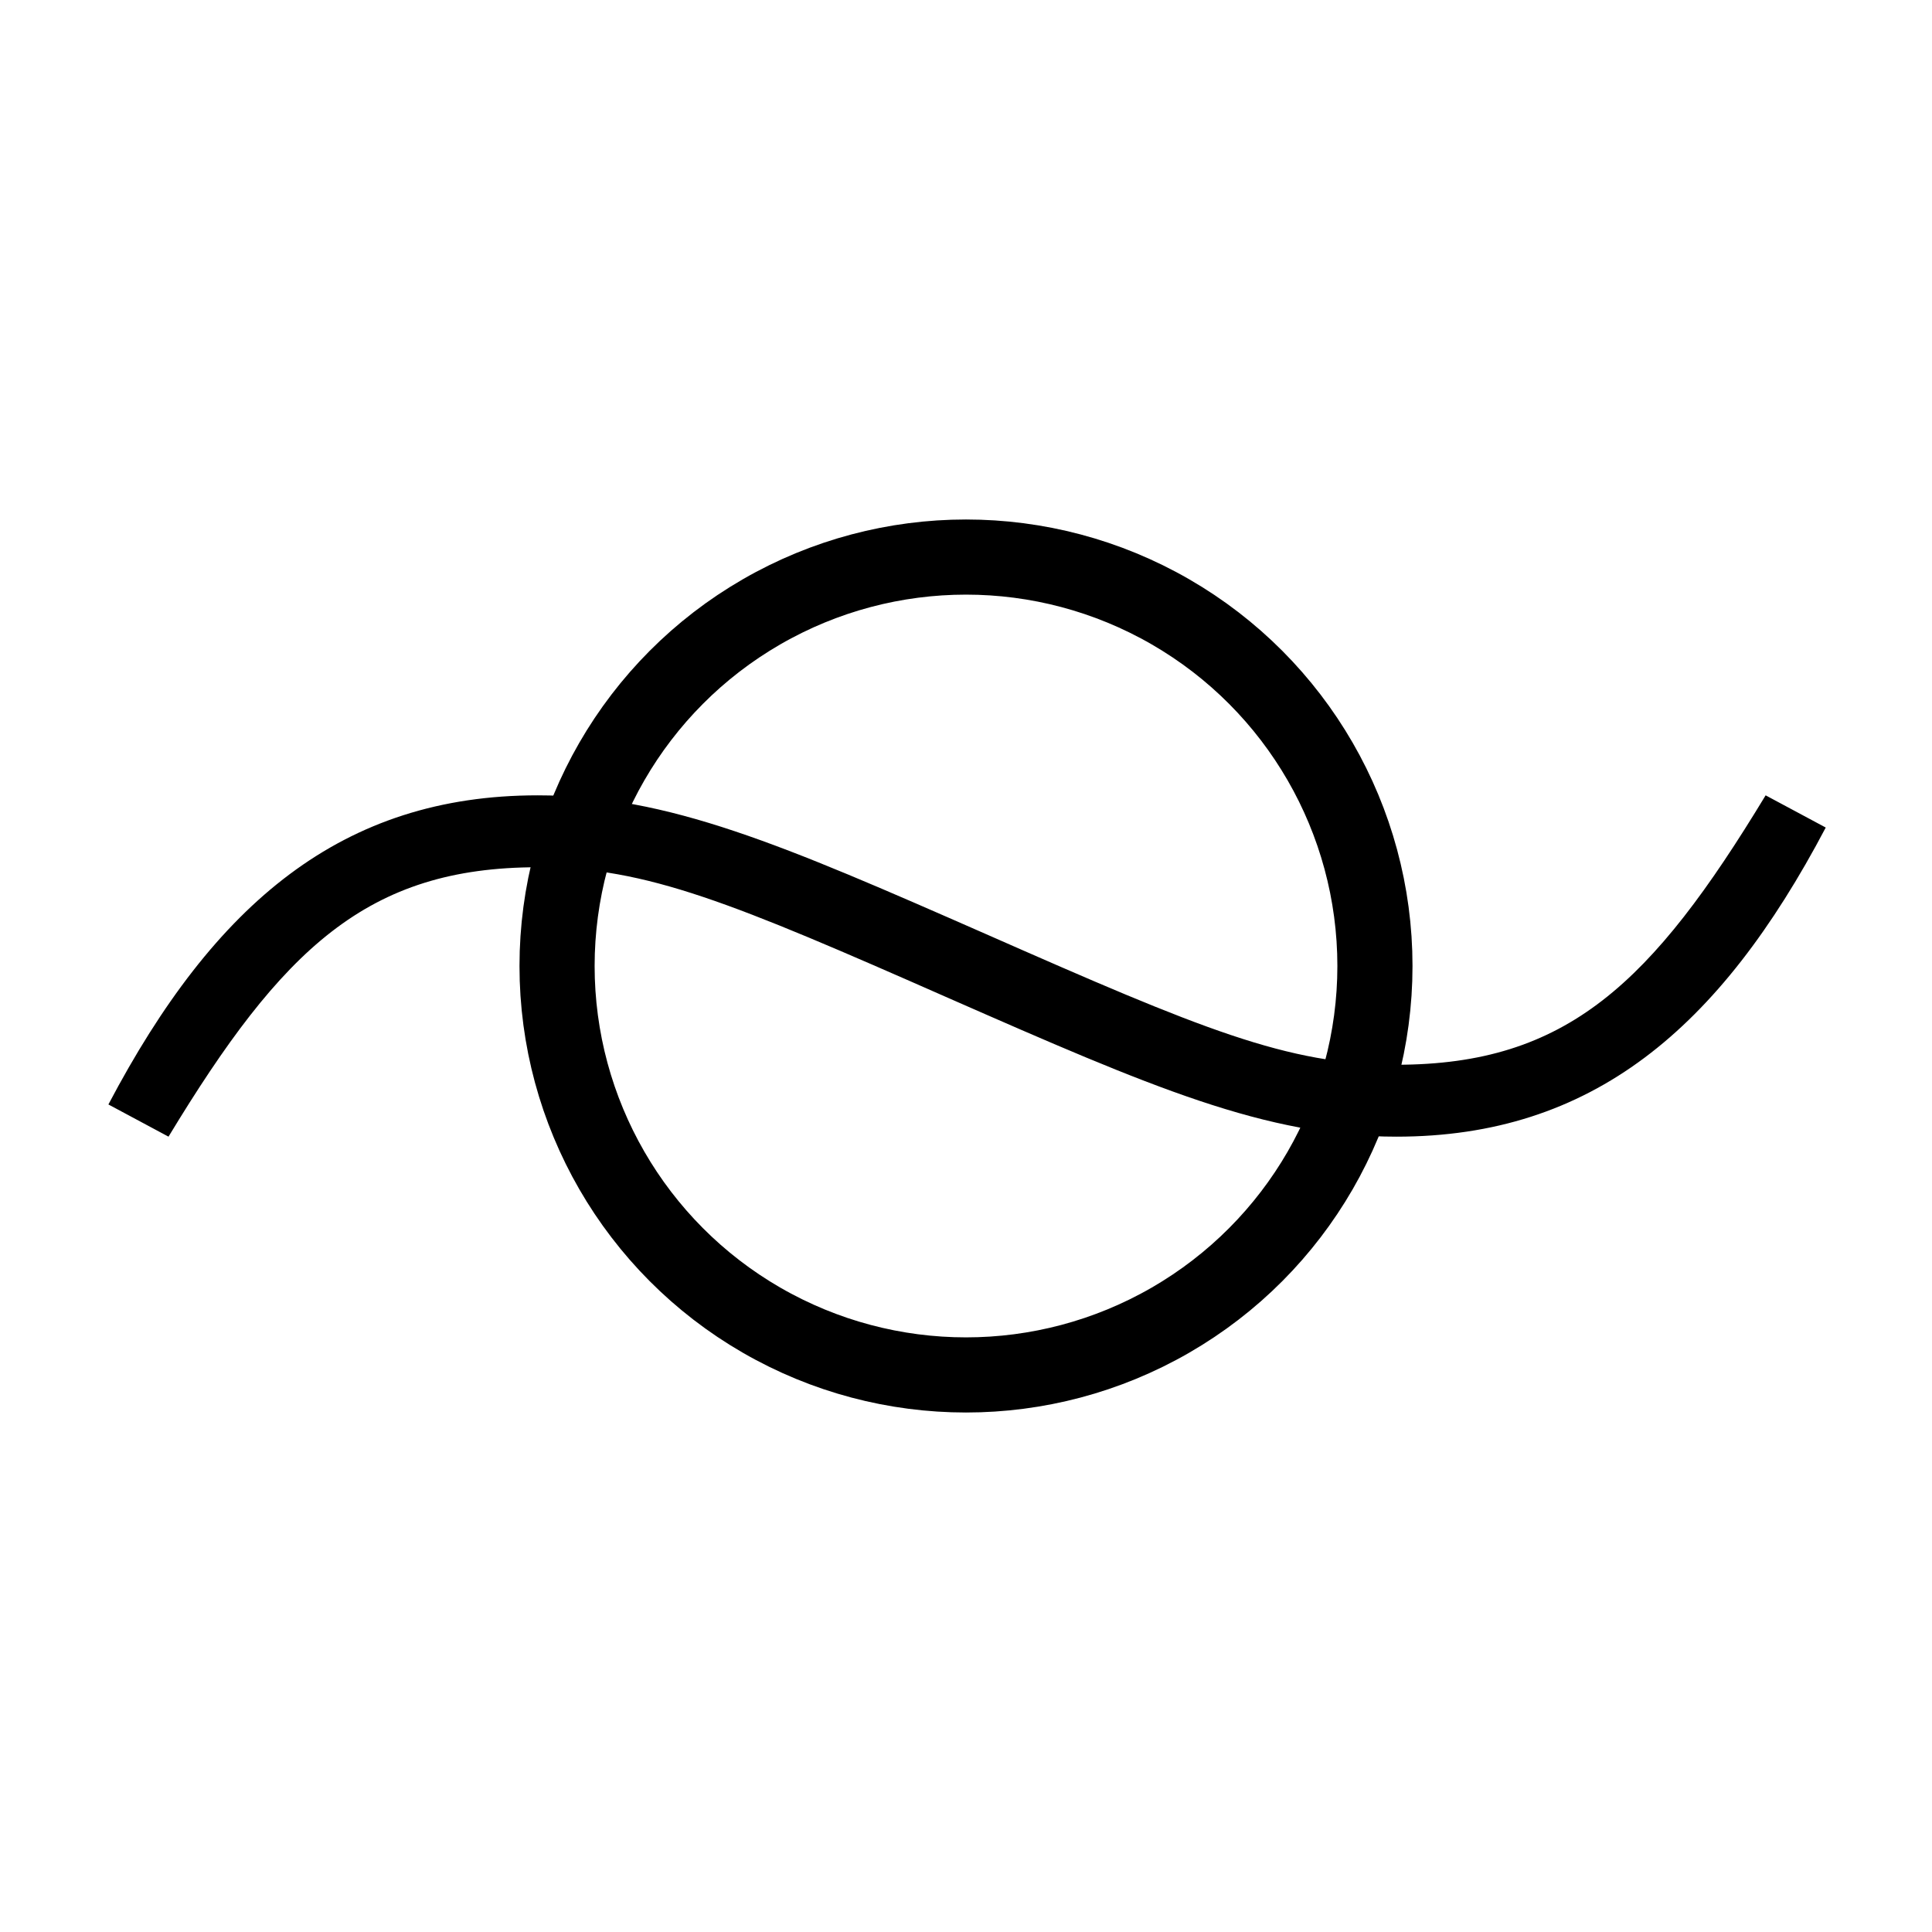
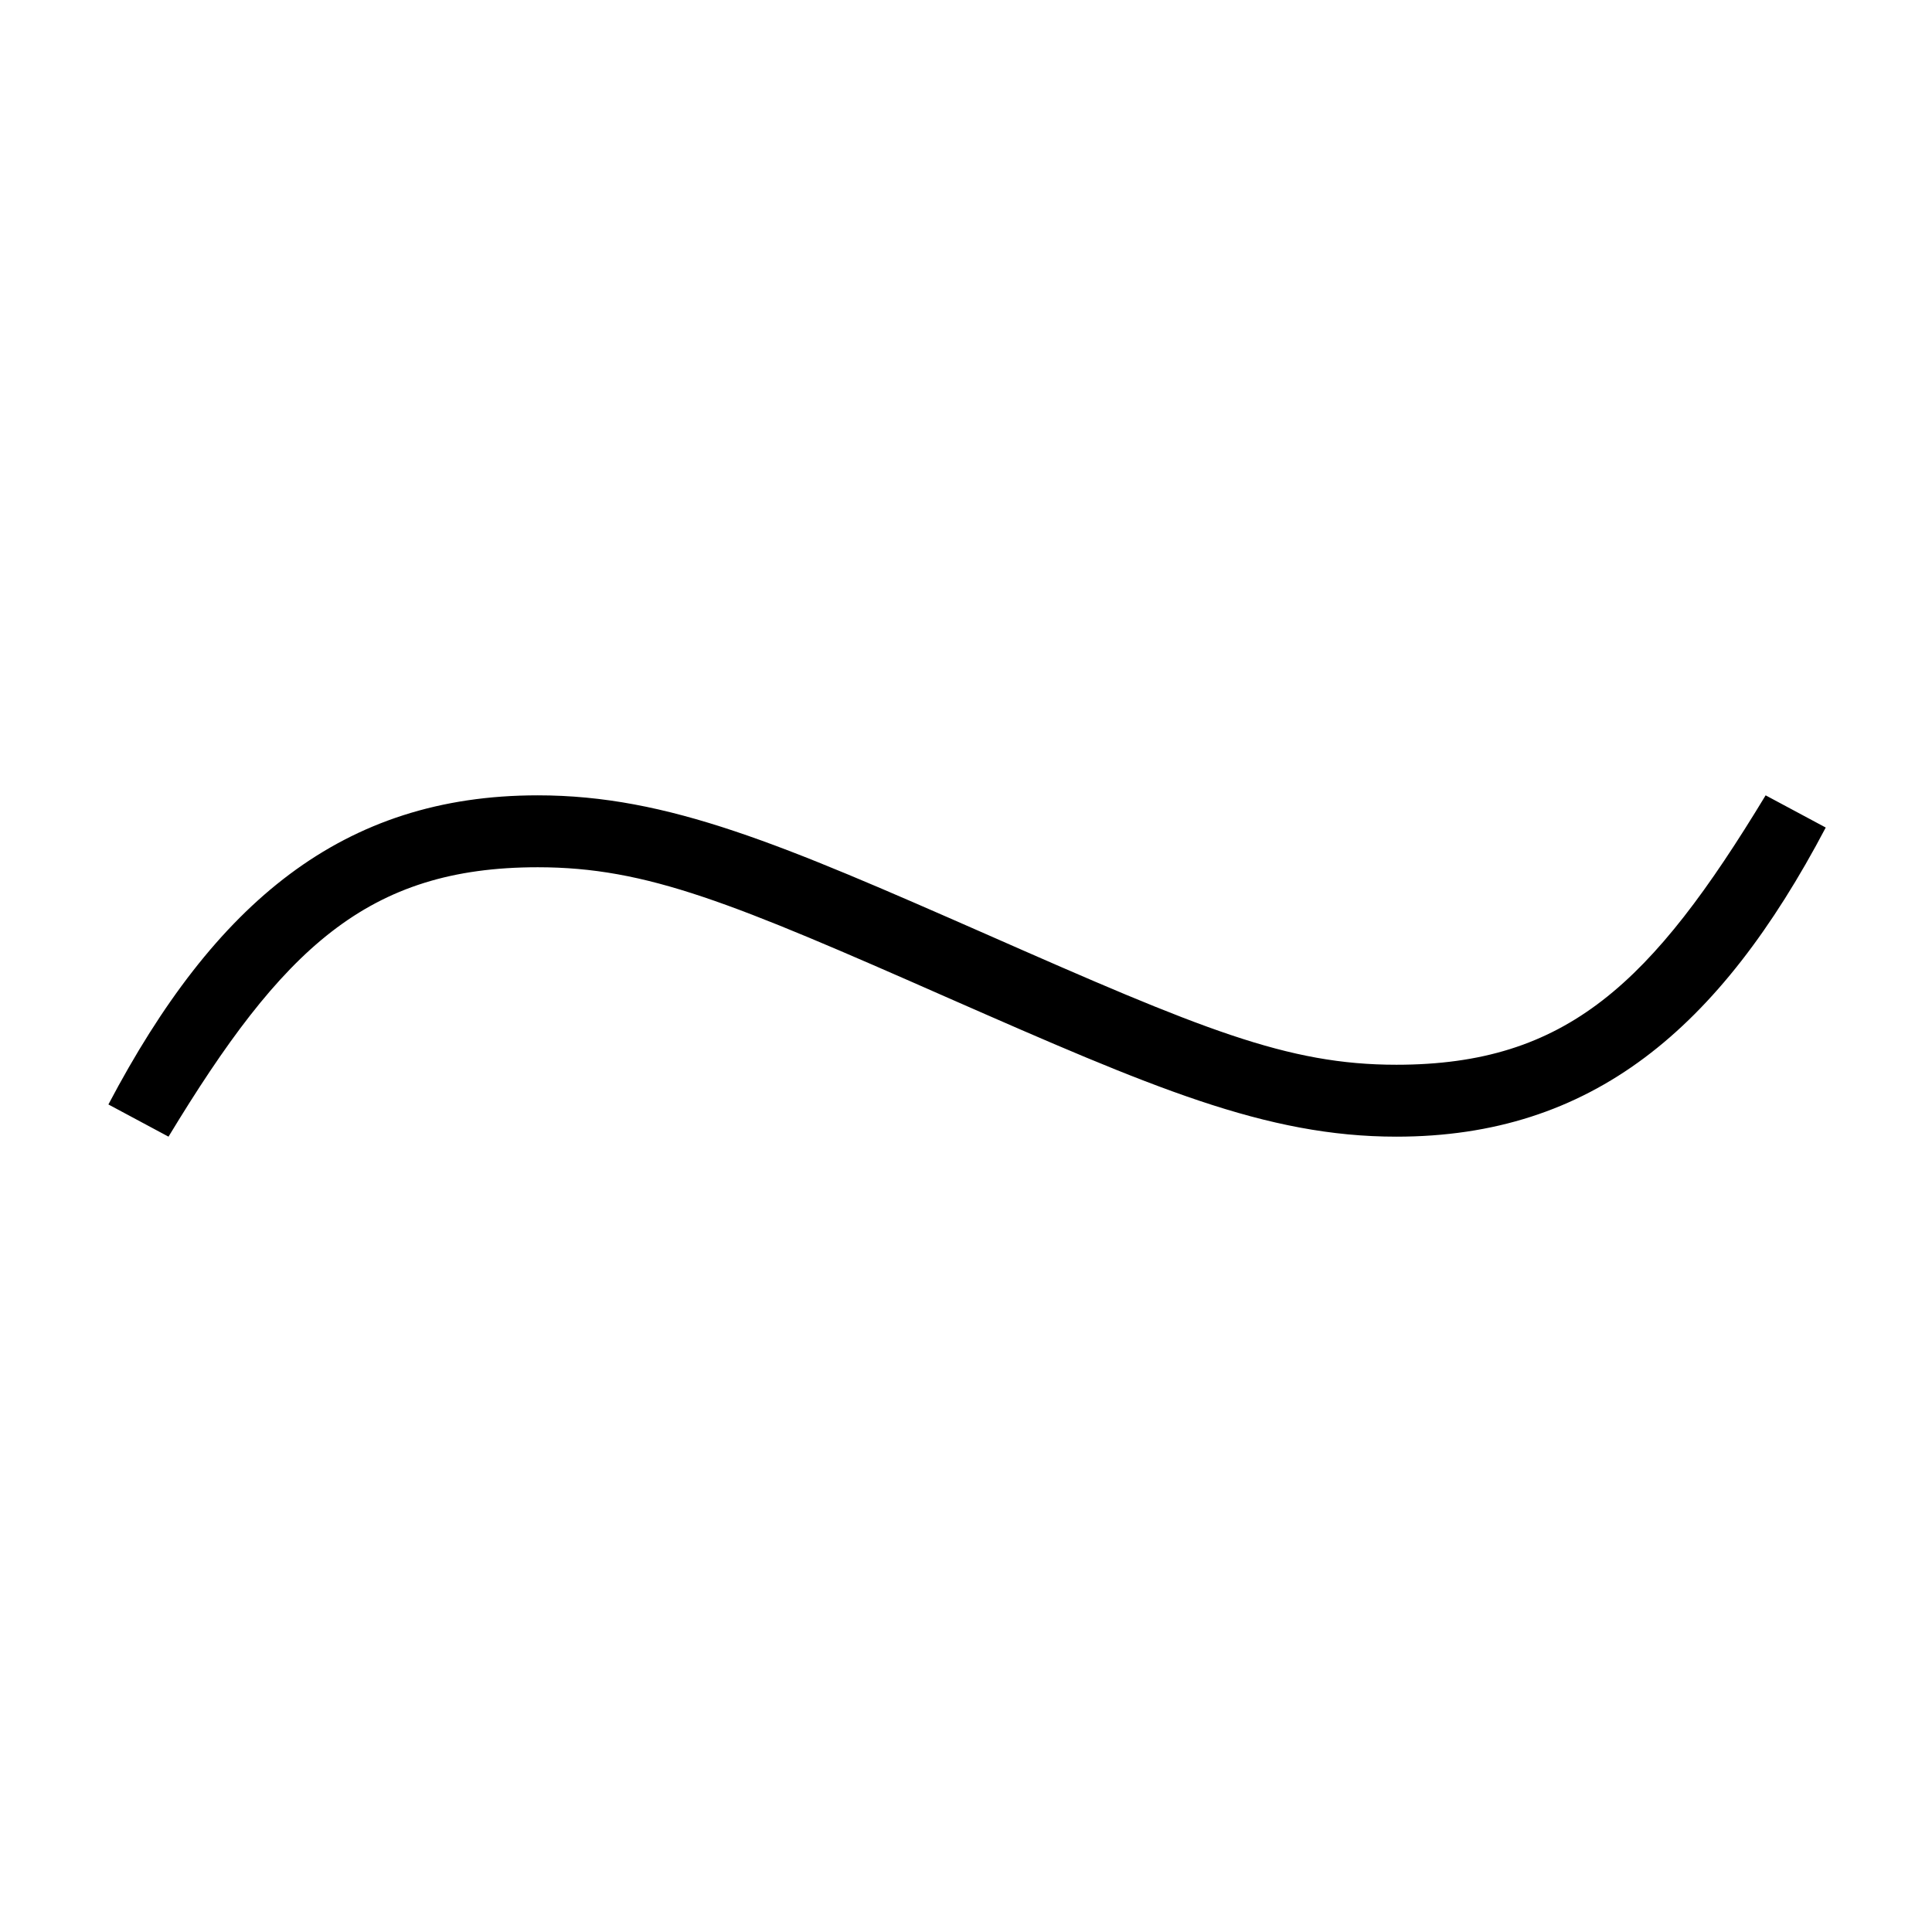
<svg xmlns="http://www.w3.org/2000/svg" id="Lager_1" data-name="Lager 1" viewBox="0 0 18 18">
  <defs>
    <style>
      .cls-1 {
        fill: none;
        stroke: #000;
        stroke-miterlimit: 10;
        stroke-width: .7px;
      }
    </style>
  </defs>
  <path d="M8.84,9.3c-2.02-.89-2.81-1.22-3.83-1.22-1.59,0-2.38.76-3.44,2.51l-.56-.3c.99-1.88,2.18-2.88,4-2.88,1.22,0,2.28.46,4.17,1.29,2.02.89,2.81,1.22,3.83,1.22,1.59,0,2.38-.76,3.44-2.51l.56.3c-.99,1.88-2.18,2.88-4,2.88-1.22,0-2.28-.46-4.17-1.29Z" />
-   <circle class="cls-1" cx="9" cy="9" r="3.81" />
</svg>